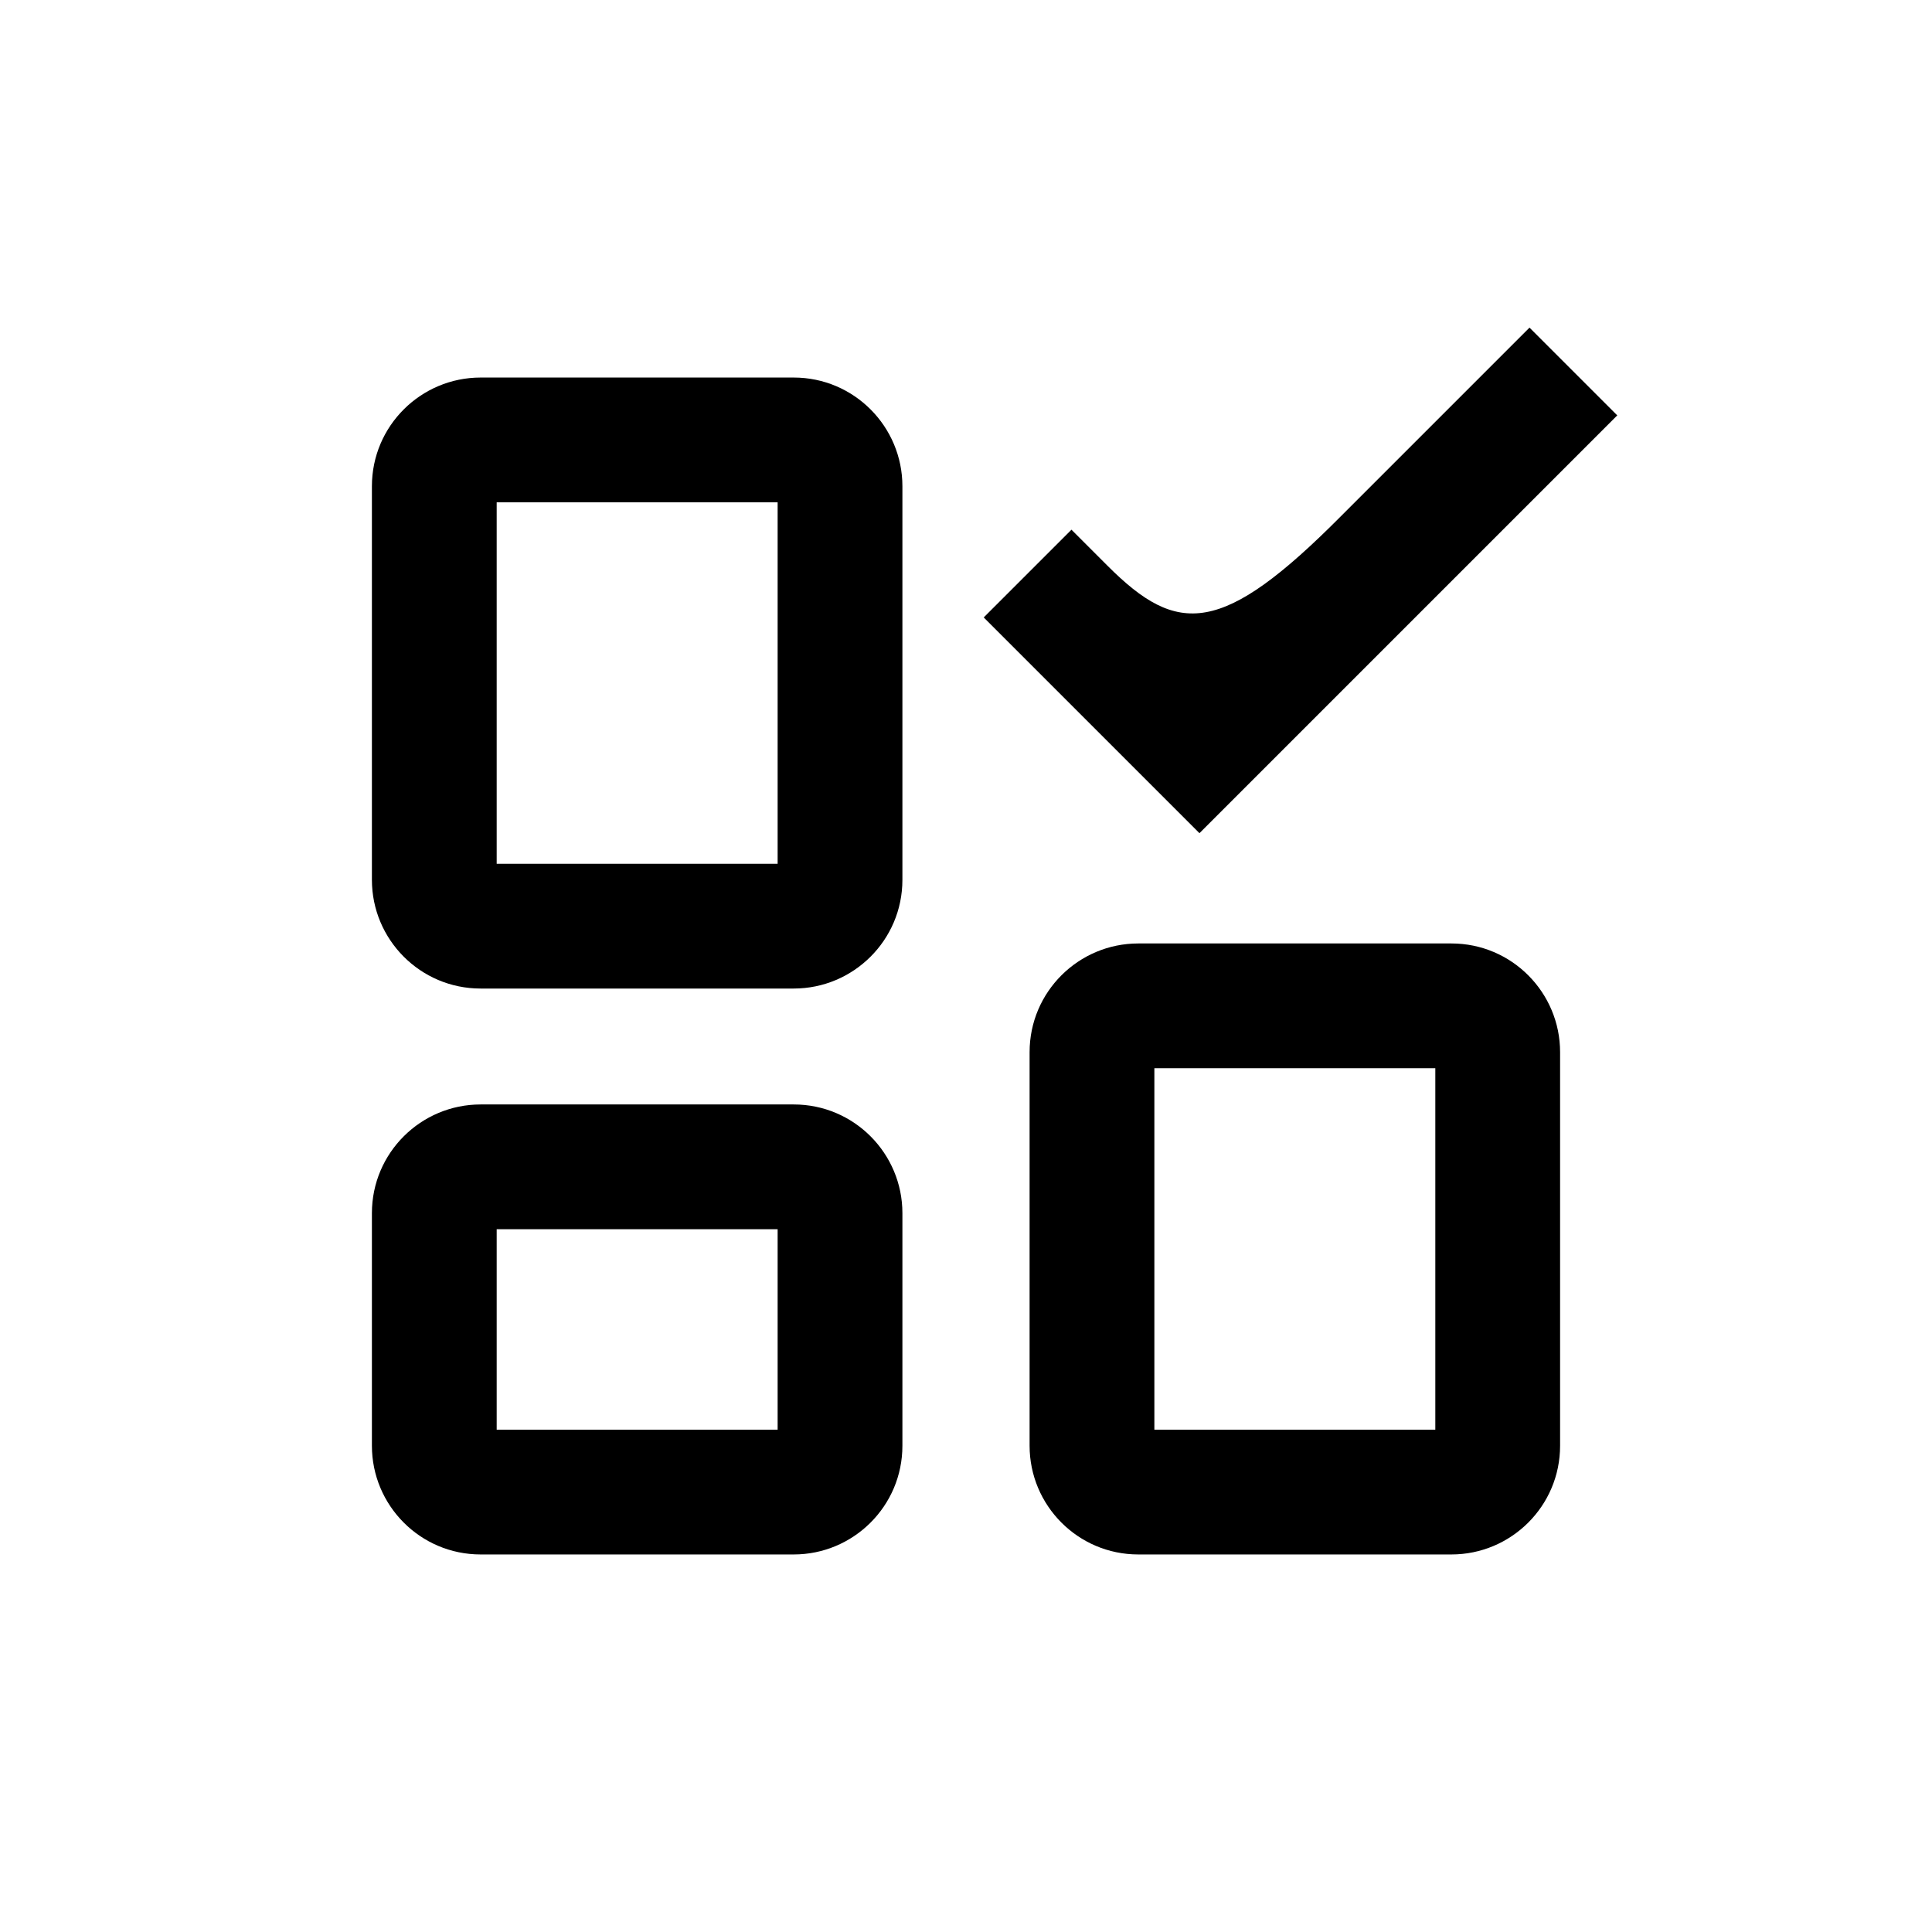
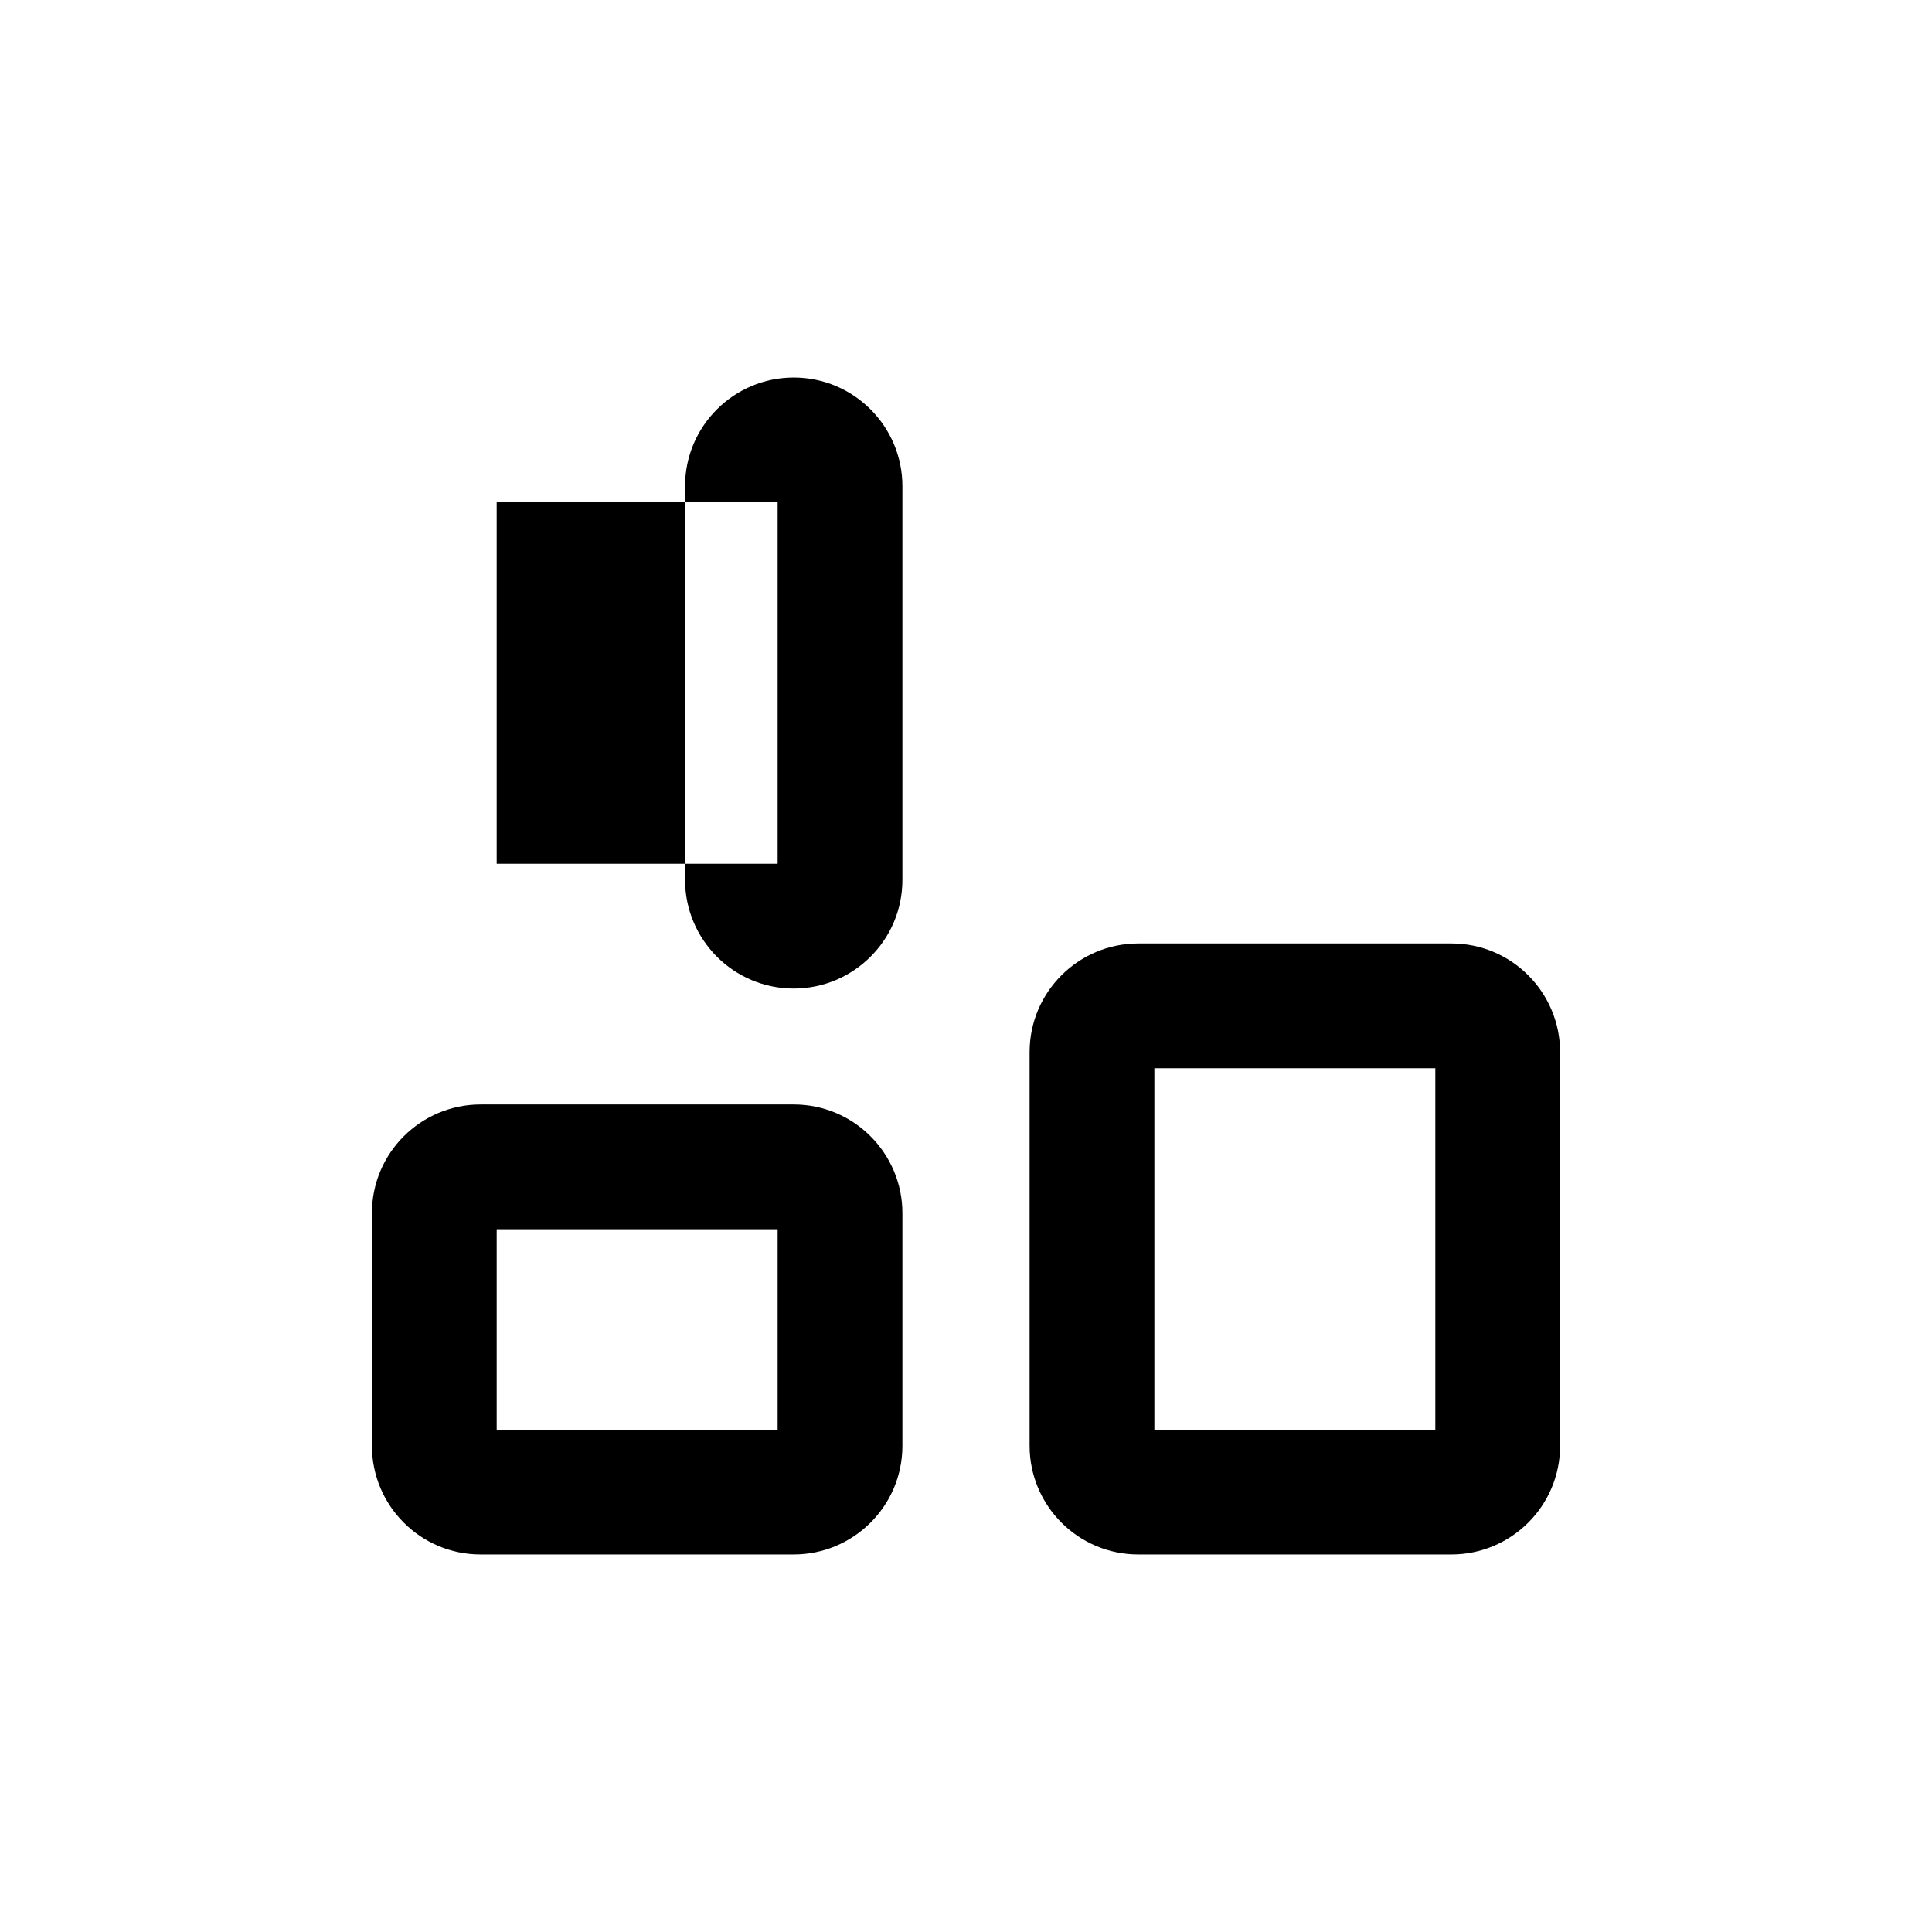
<svg xmlns="http://www.w3.org/2000/svg" id="Layer_1" data-name="Layer 1" viewBox="0 0 24 24">
-   <path d="M5.97,12.28h3.89c.74,0,1.35-.6,1.35-1.35v-4.89c0-.74-.6-1.35-1.35-1.35h-3.89c-.74,0-1.35.6-1.35,1.35v4.89c0,.74.6,1.35,1.35,1.35ZM6.17,6.24h3.49v4.49h-3.49v-4.49Z" />
+   <path d="M5.97,12.28h3.89c.74,0,1.35-.6,1.35-1.35v-4.89c0-.74-.6-1.35-1.35-1.35c-.74,0-1.35.6-1.35,1.35v4.89c0,.74.6,1.35,1.35,1.35ZM6.17,6.24h3.49v4.49h-3.49v-4.49Z" />
  <path d="M4.62,17.96c0,.74.6,1.35,1.35,1.35h3.89c.74,0,1.35-.6,1.35-1.35v-2.89c0-.74-.6-1.35-1.35-1.35h-3.89c-.74,0-1.35.6-1.35,1.35v2.89ZM6.17,15.27h3.49v2.49h-3.49v-2.49Z" />
  <path d="M18.03,11.72h-3.89c-.74,0-1.35.6-1.35,1.35v4.89c0,.74.6,1.35,1.35,1.35h3.89c.74,0,1.35-.6,1.35-1.35v-4.89c0-.74-.6-1.35-1.35-1.35ZM17.83,17.76h-3.49v-4.49h3.49v4.49Z" />
-   <path d="M16.66,6.41h0c-1.48,1.49-2.03,1.49-2.9.62,0,0,0,0,0,0l-.45-.45-1.09,1.09,2.68,2.68,5.19-5.19-1.09-1.09-2.34,2.34Z" />
</svg>